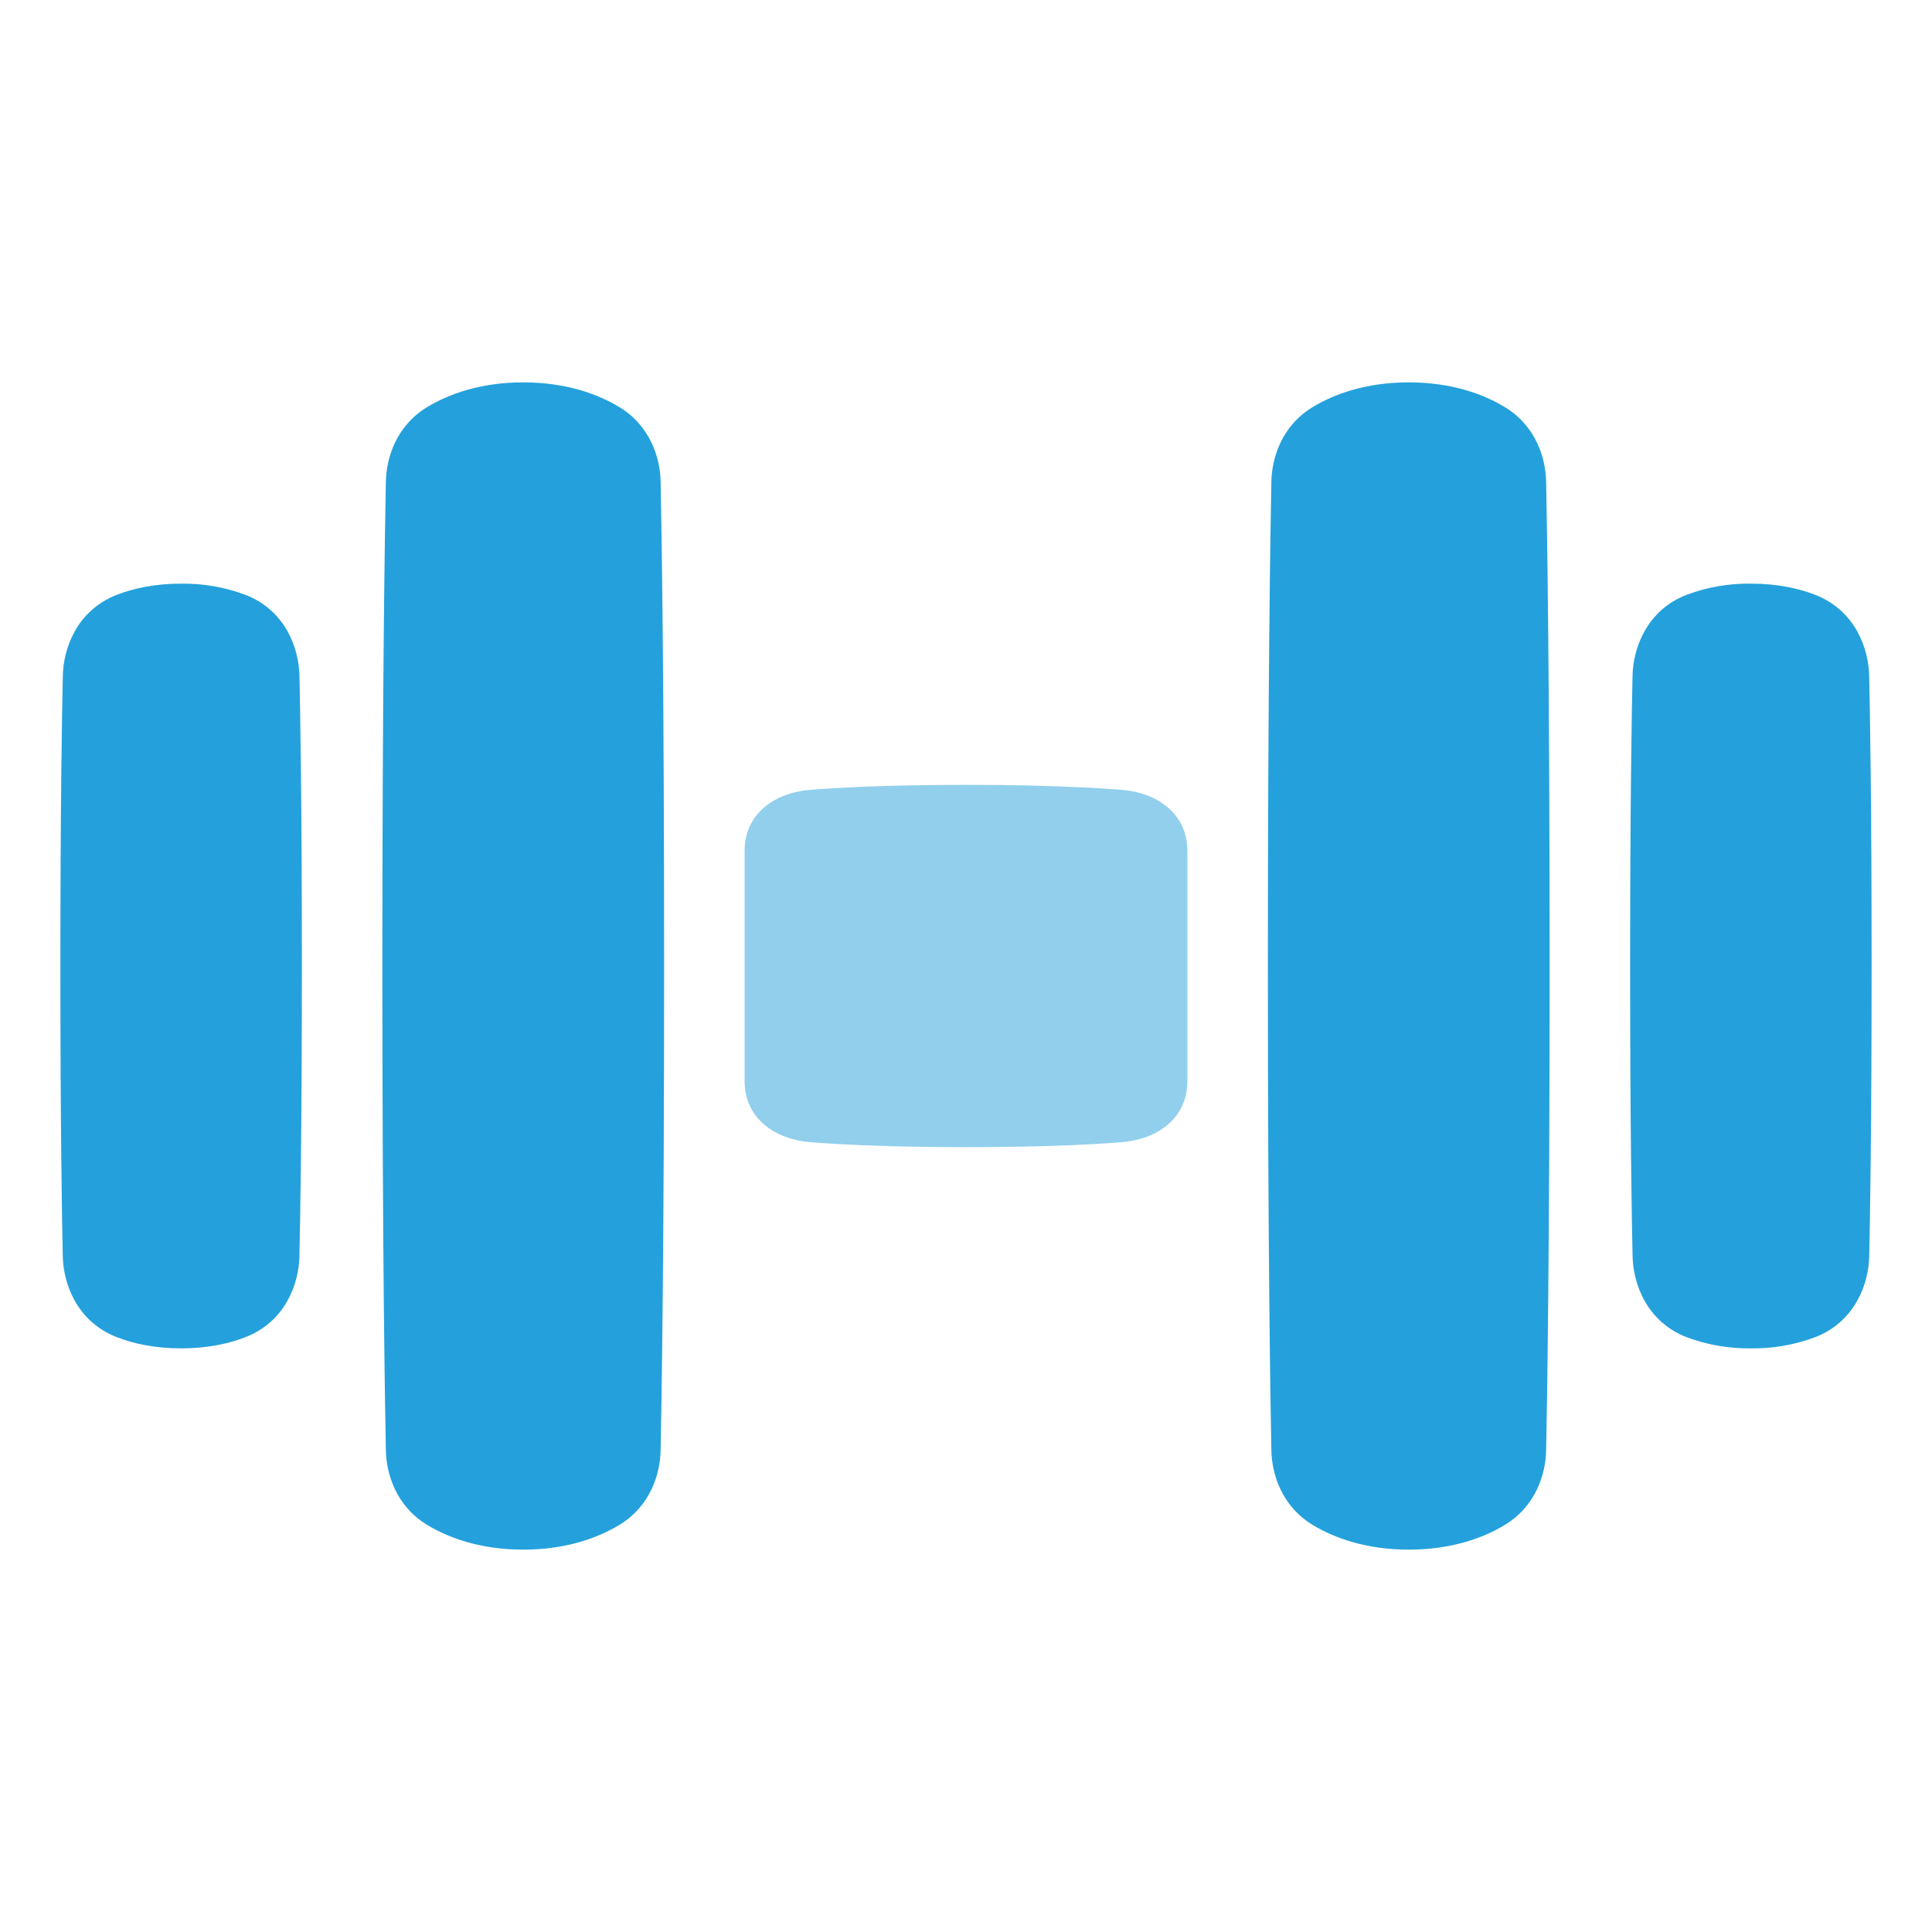
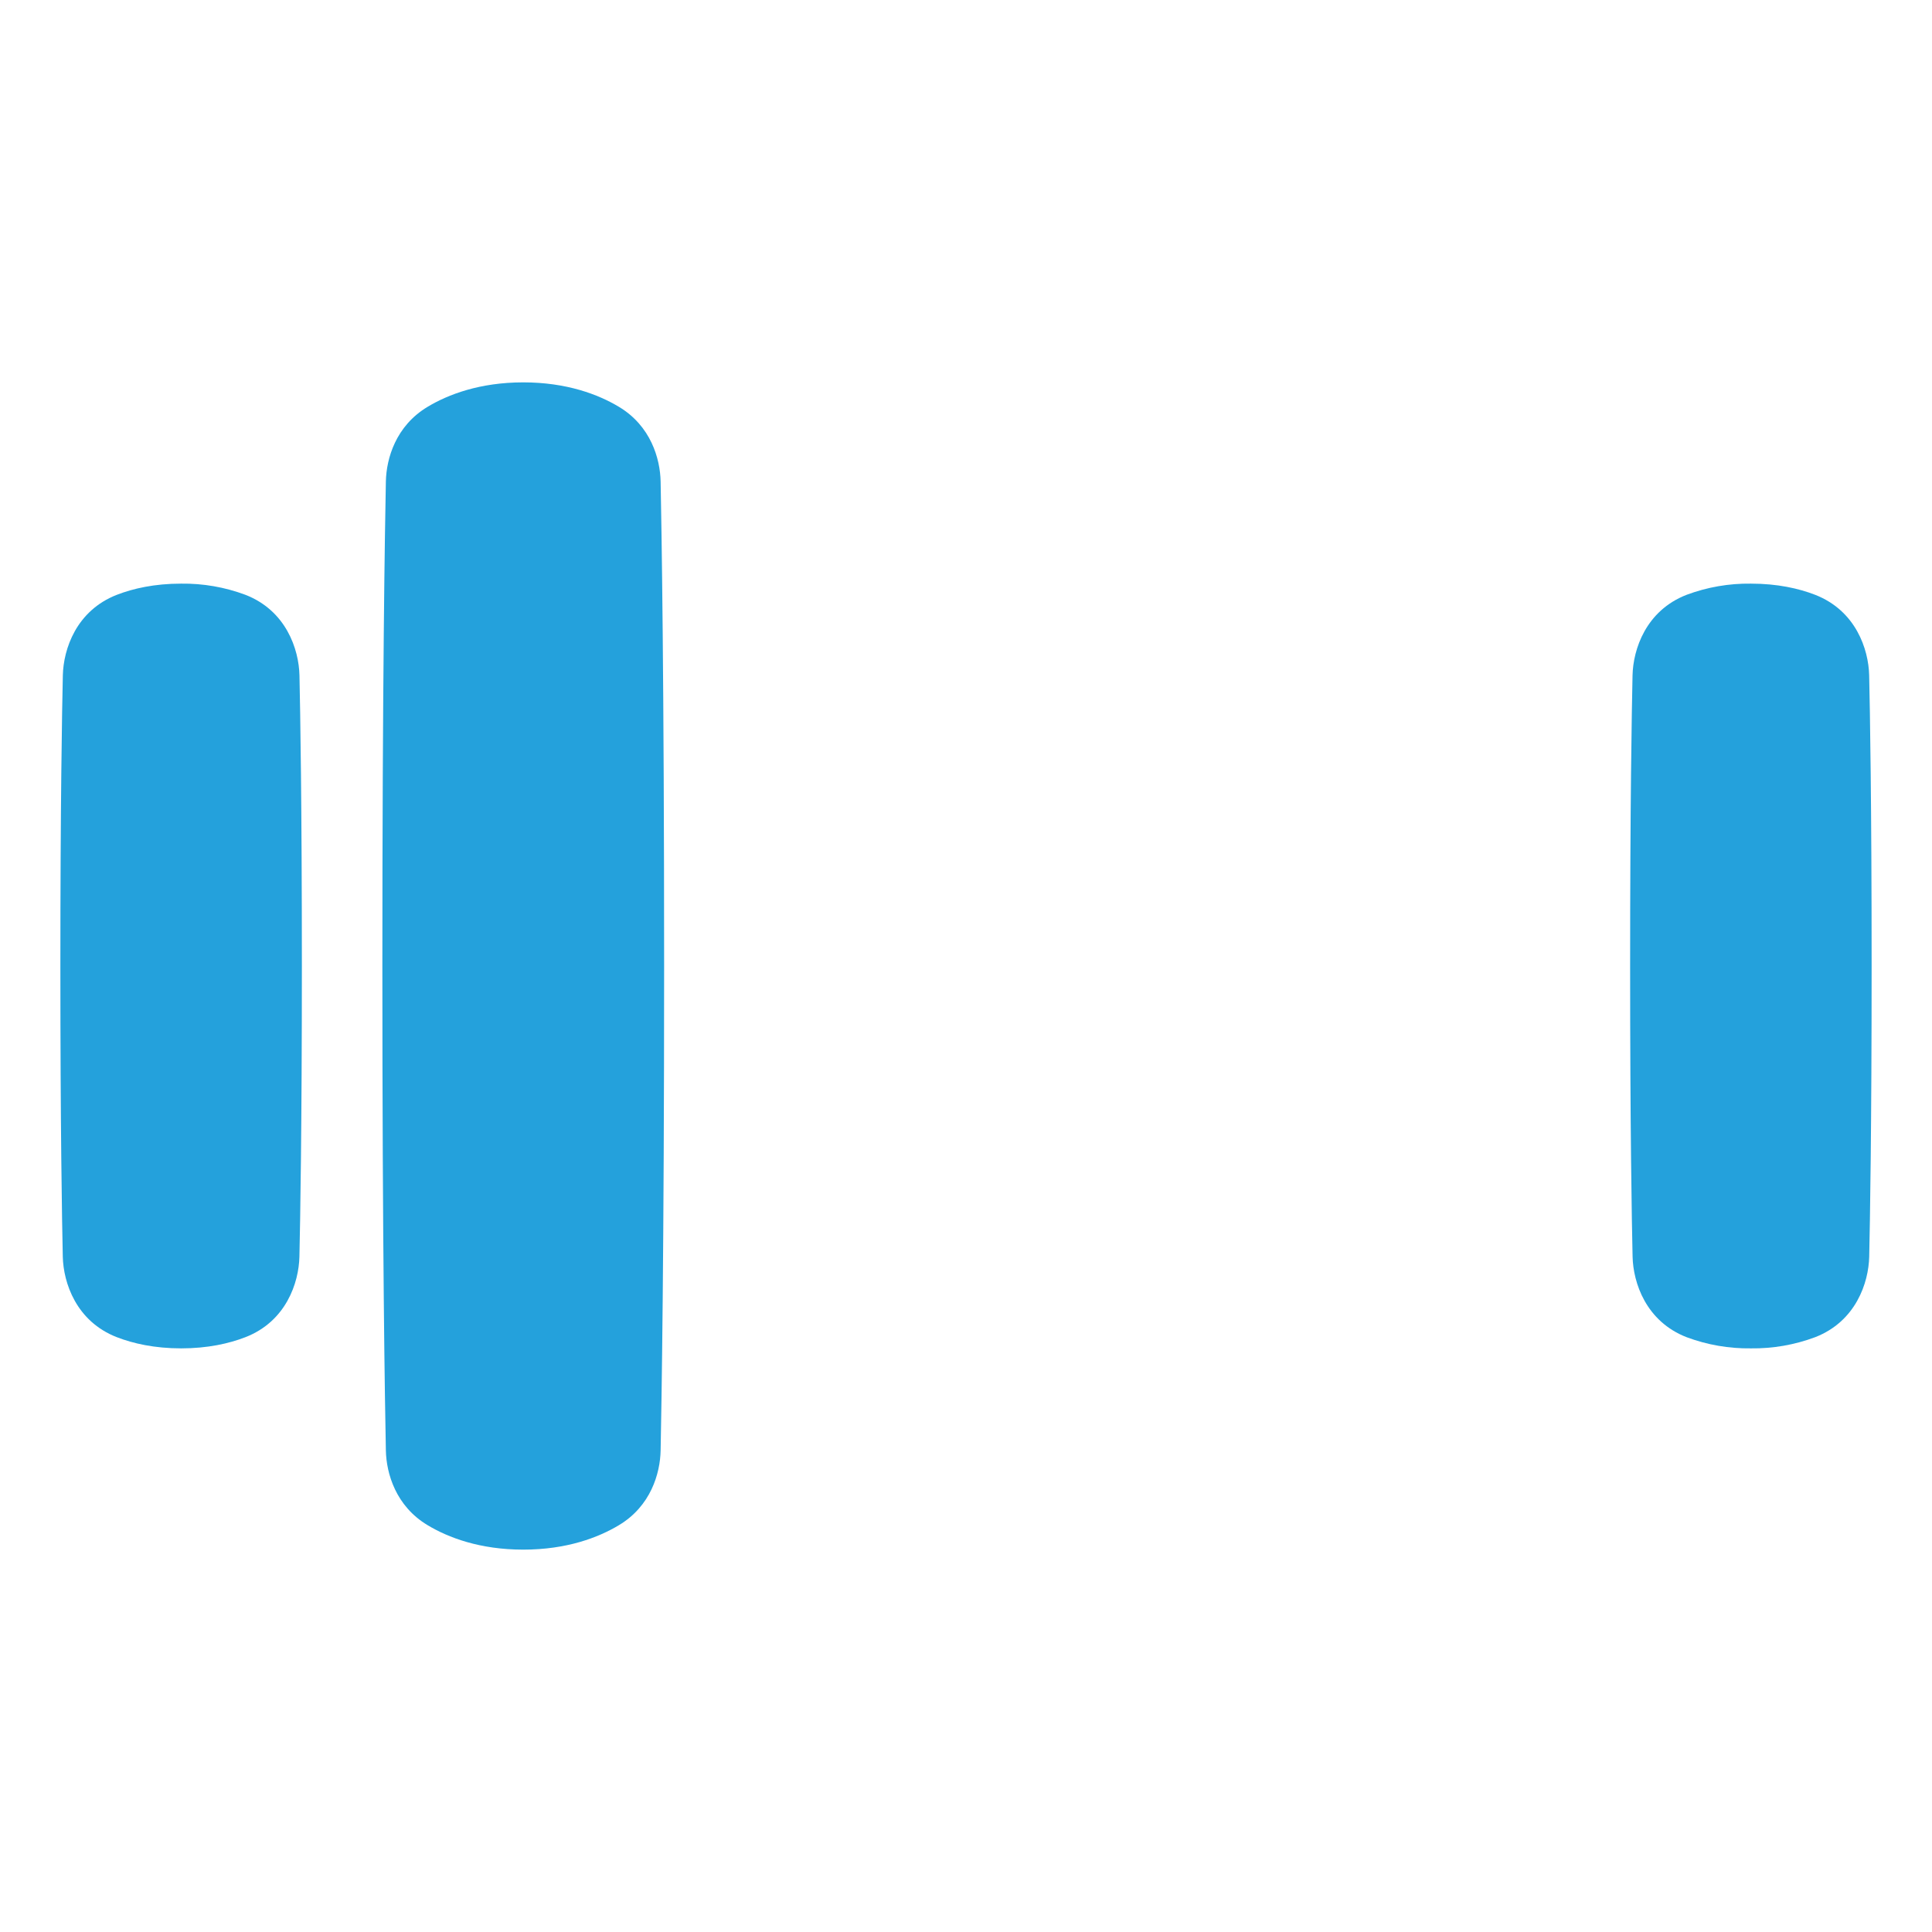
<svg xmlns="http://www.w3.org/2000/svg" width="80" height="80" viewBox="0 0 80 80" fill="none">
  <path d="M21.667 15.833C19.87 15.833 18.558 16.333 17.707 16.845C16.392 17.632 15.998 18.978 15.978 19.938C15.94 21.85 15.833 28.162 15.833 40C15.833 51.838 15.94 58.148 15.978 60.062C15.998 61.02 16.392 62.368 17.707 63.155C18.558 63.667 19.87 64.167 21.667 64.167C23.463 64.167 24.775 63.667 25.627 63.155C26.942 62.368 27.335 61.022 27.355 60.062C27.393 58.148 27.5 51.838 27.5 40C27.5 28.162 27.393 21.852 27.355 19.938C27.335 18.98 26.942 17.632 25.627 16.845C24.775 16.333 23.463 15.833 21.667 15.833Z" fill="#24A1DC" />
-   <path d="M58.333 15.833C60.13 15.833 61.442 16.333 62.293 16.845C63.607 17.632 64.002 18.978 64.022 19.938C64.06 21.852 64.167 28.162 64.167 40C64.167 51.838 64.06 58.148 64.022 60.062C64.002 61.02 63.608 62.368 62.293 63.155C61.442 63.667 60.13 64.167 58.333 64.167C56.537 64.167 55.225 63.667 54.373 63.155C53.058 62.368 52.665 61.022 52.645 60.062C52.607 58.15 52.5 51.838 52.5 40C52.5 28.162 52.607 21.852 52.645 19.938C52.665 18.98 53.058 17.632 54.373 16.845C55.225 16.333 56.537 15.833 58.333 15.833Z" fill="#24A1DC" />
  <path d="M7.5 24.167C6.4 24.167 5.518 24.367 4.843 24.628C3.15 25.285 2.627 26.888 2.602 27.962C2.568 29.457 2.5 33.29 2.5 40C2.5 46.71 2.567 50.543 2.6 52.038C2.625 53.112 3.15 54.717 4.843 55.372C5.518 55.633 6.4 55.833 7.5 55.833C8.6 55.833 9.482 55.633 10.157 55.372C11.85 54.717 12.373 53.112 12.398 52.038C12.432 50.543 12.5 46.71 12.5 40C12.5 33.29 12.433 29.457 12.4 27.962C12.375 26.888 11.85 25.283 10.157 24.628C9.307 24.311 8.406 24.155 7.5 24.167Z" fill="#24A1DC" />
  <path d="M72.5 24.167C73.6 24.167 74.482 24.367 75.157 24.628C76.848 25.285 77.373 26.888 77.398 27.962C77.432 29.457 77.5 33.29 77.5 40C77.5 46.71 77.433 50.543 77.4 52.038C77.375 53.112 76.85 54.717 75.157 55.372C74.307 55.689 73.406 55.845 72.5 55.833C71.594 55.845 70.693 55.689 69.843 55.372C68.152 54.717 67.627 53.112 67.602 52.038C67.568 50.543 67.5 46.71 67.5 40C67.5 33.29 67.567 29.457 67.6 27.962C67.625 26.888 68.15 25.283 69.843 24.628C70.693 24.311 71.594 24.155 72.5 24.167Z" fill="#24A1DC" />
-   <path fill-rule="evenodd" clip-rule="evenodd" d="M30.833 35.238V44.76C30.833 46.343 32.127 47.172 33.505 47.29C33.792 47.315 34.213 47.346 34.78 47.377C35.913 47.44 37.625 47.5 40 47.5C42.375 47.5 44.088 47.44 45.22 47.377C45.787 47.346 46.208 47.315 46.495 47.29C47.873 47.173 49.167 46.343 49.167 44.761V35.238C49.167 33.658 47.873 32.828 46.495 32.71C46.07 32.675 45.645 32.646 45.22 32.623C43.481 32.535 41.741 32.494 40 32.5C37.625 32.5 35.912 32.56 34.78 32.623C34.213 32.653 33.792 32.685 33.505 32.71C32.127 32.827 30.833 33.658 30.833 35.238Z" fill="#24A1DC" fill-opacity="0.5" />
</svg>